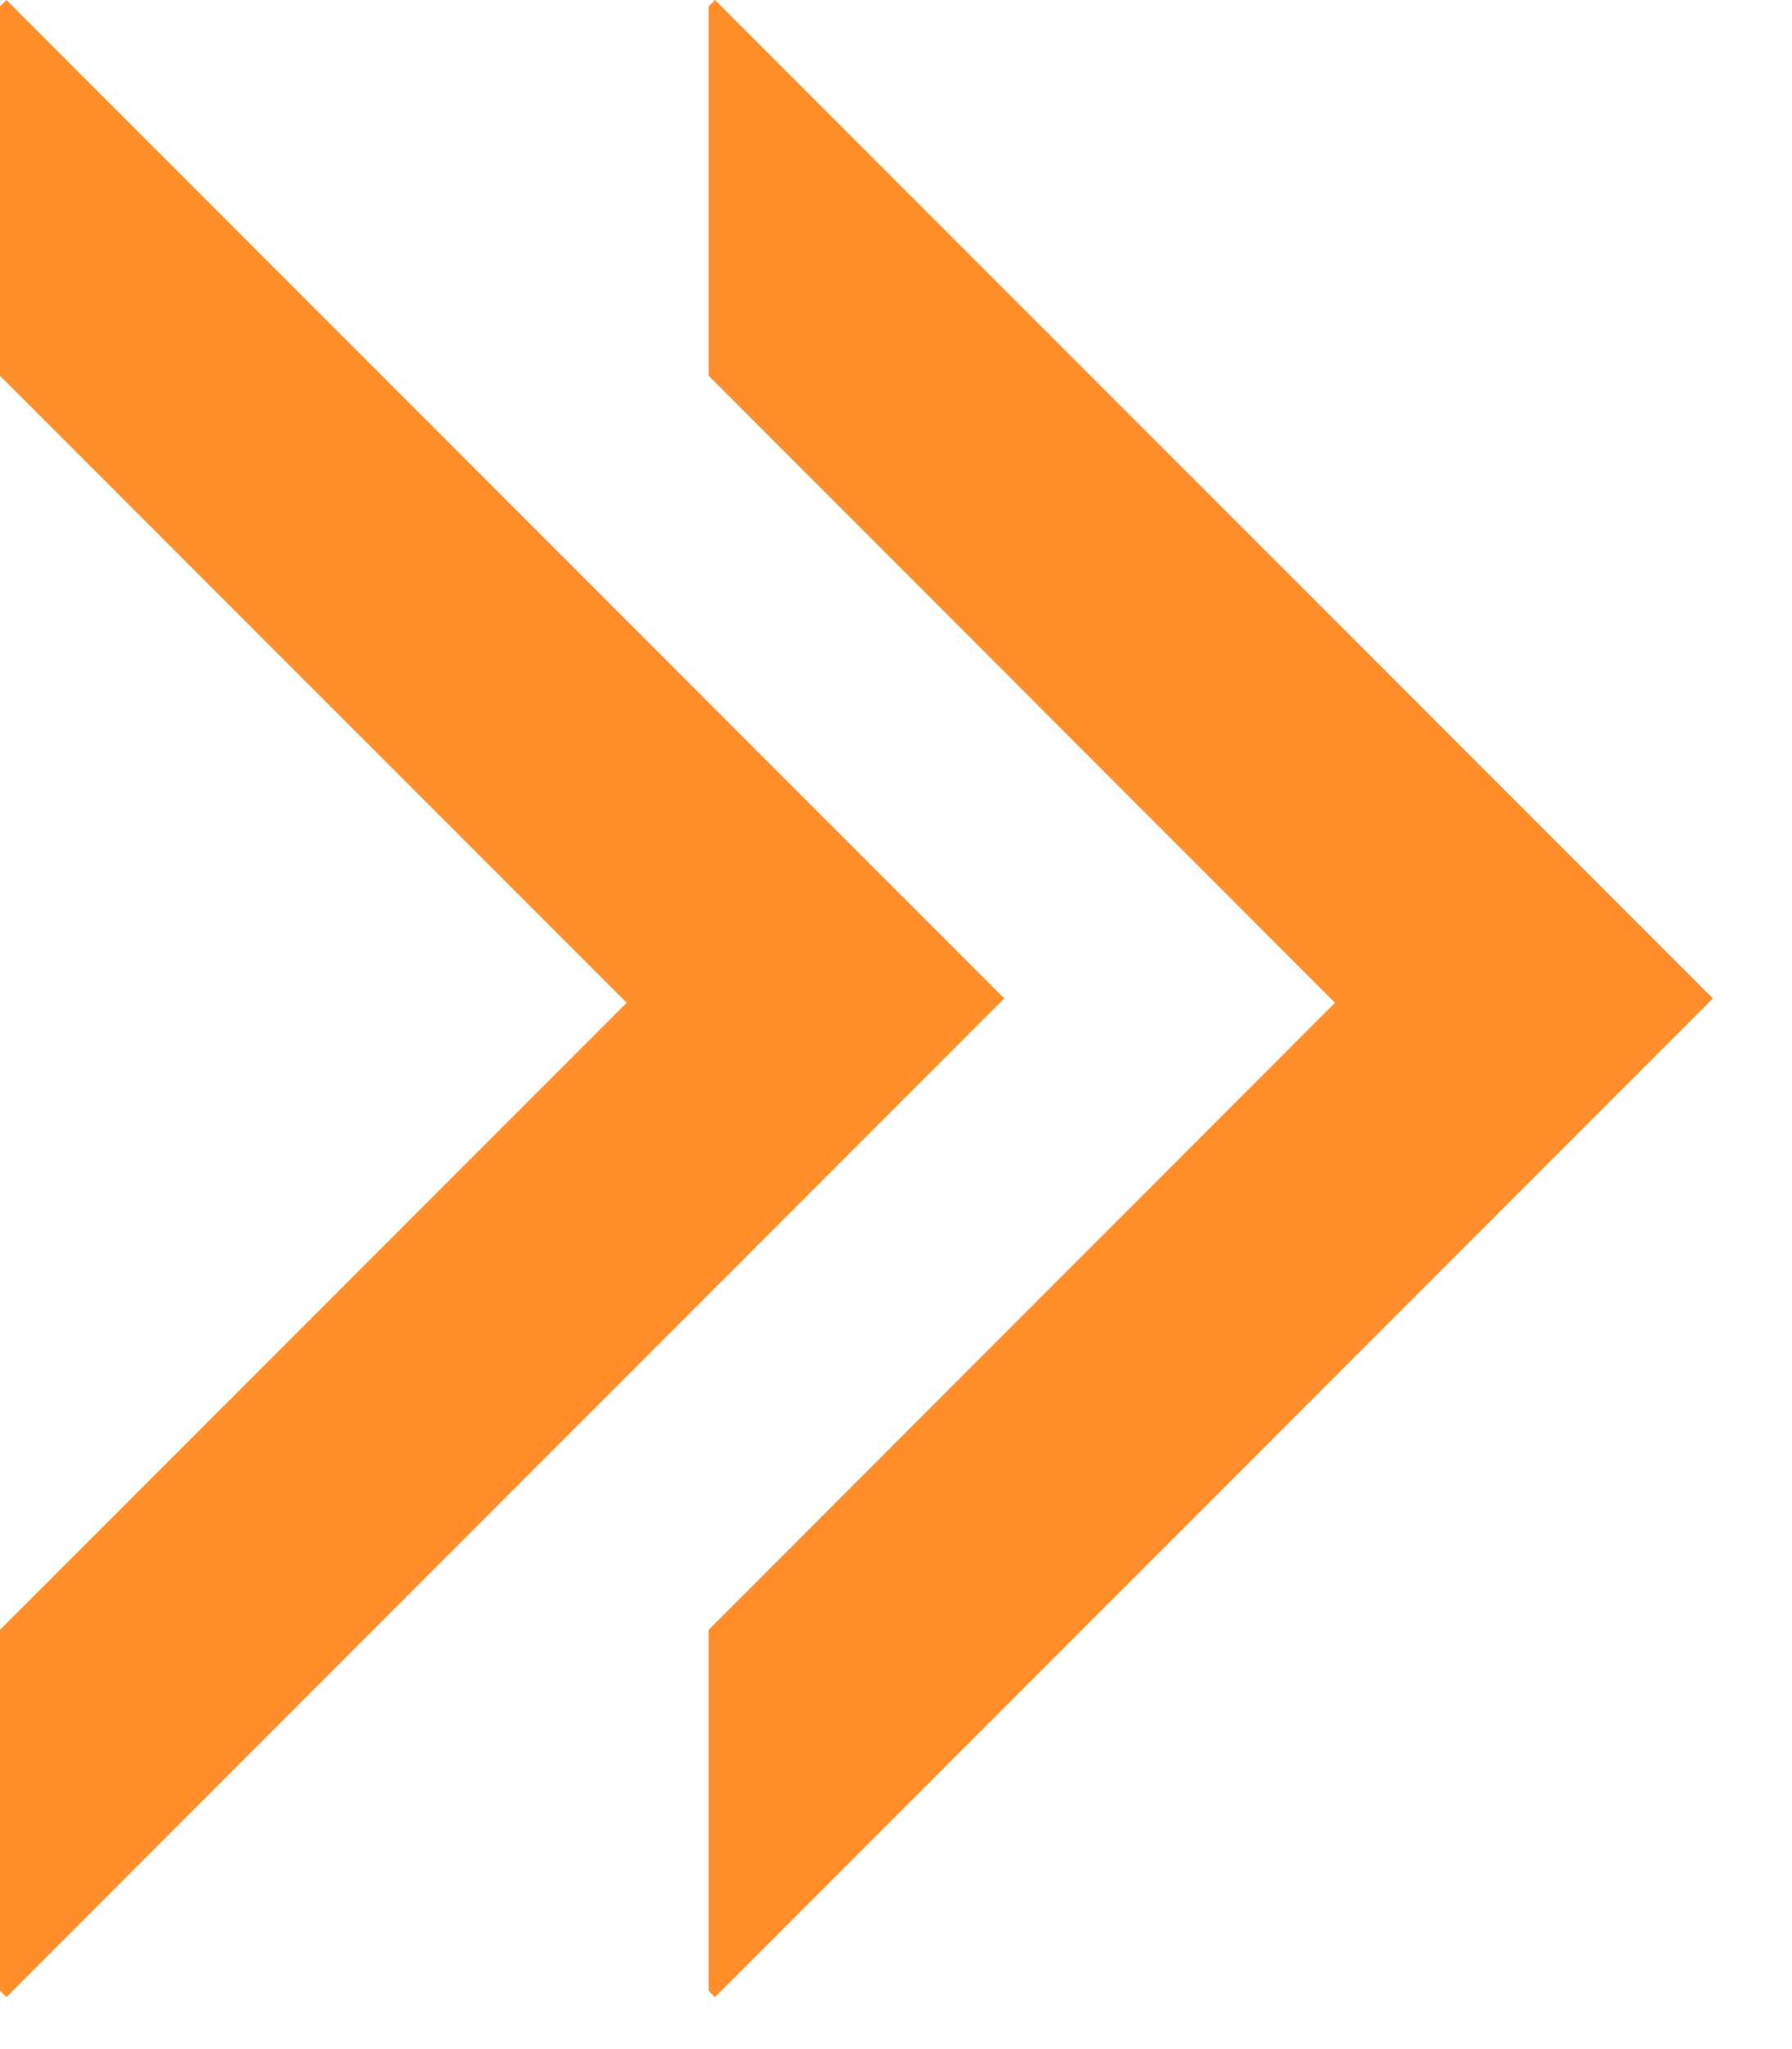
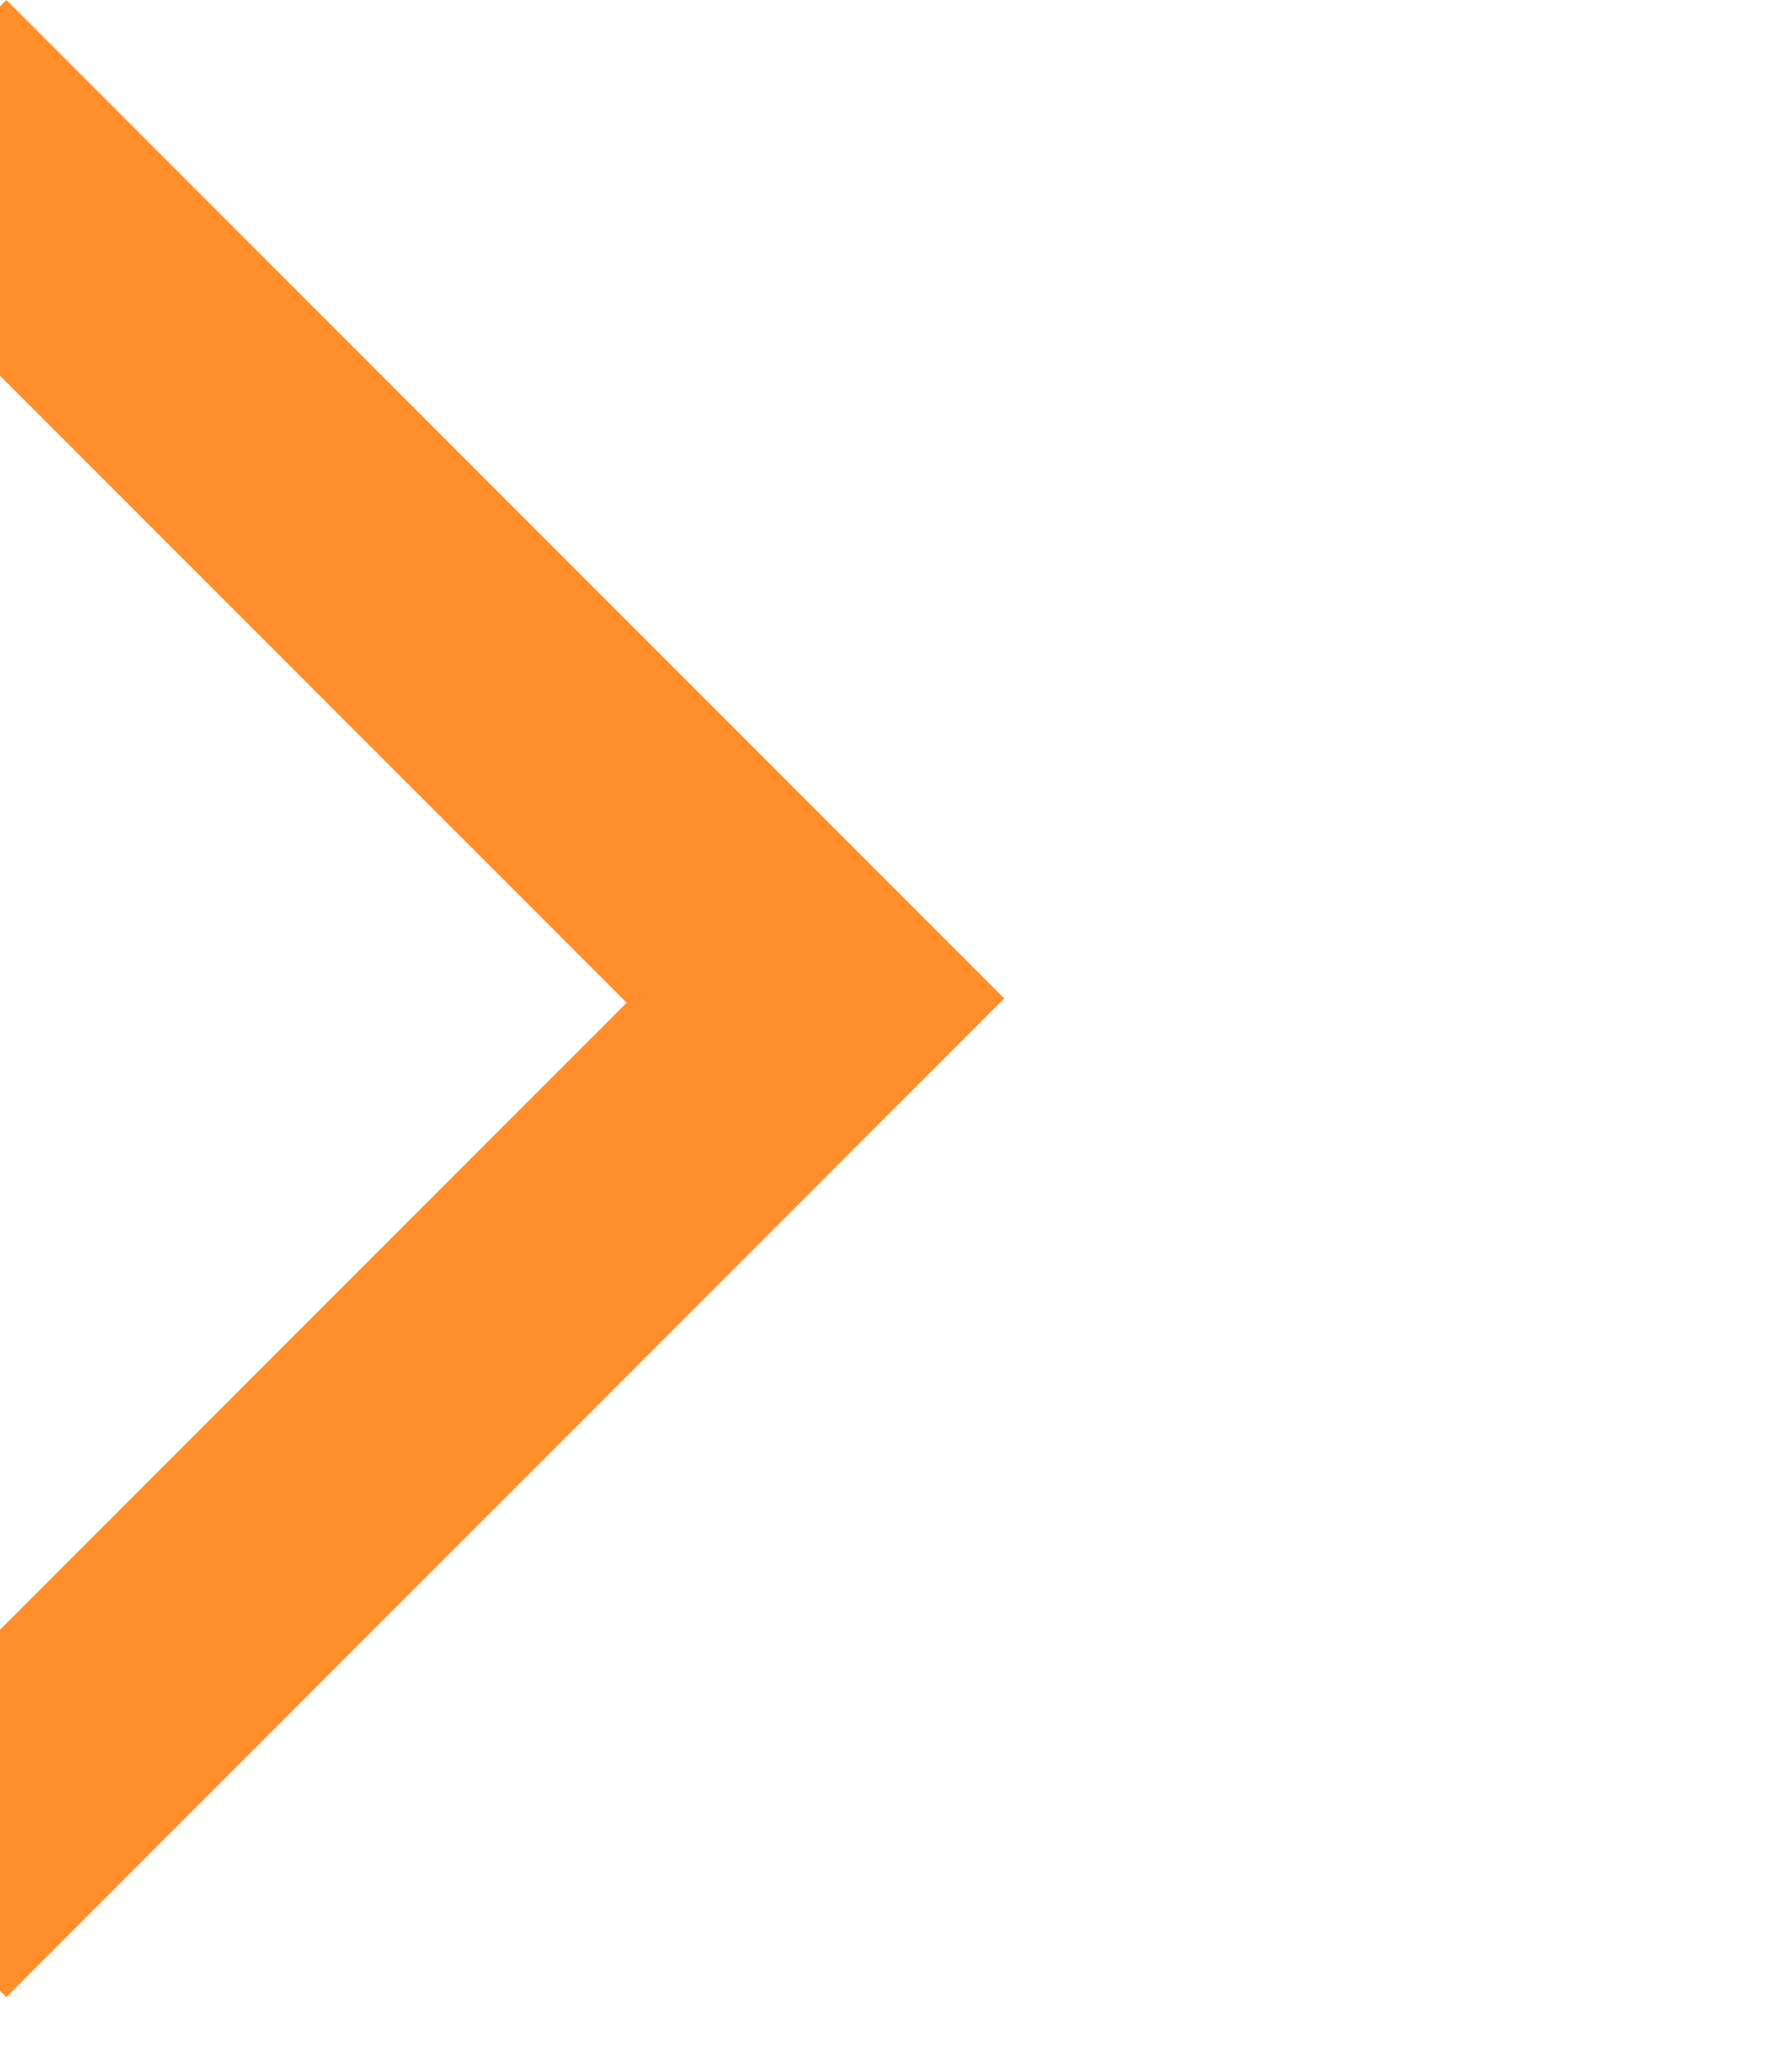
<svg xmlns="http://www.w3.org/2000/svg" width="7" height="8" viewBox="0 0 7 8" fill="none">
  <g id="Arrows">
-     <path id="Subtract" fill-rule="evenodd" clip-rule="evenodd" d="M2.768 7.772L2.793 7.797L6.691 3.898L2.793 0L2.768 0.025L2.768 1.467L5.215 3.915L2.768 6.363L2.768 7.772Z" fill="#FF8E2B" />
    <path id="Subtract_2" fill-rule="evenodd" clip-rule="evenodd" d="M0 7.772L0.025 7.797L3.923 3.898L0.025 0L0 0.025V1.467L2.448 3.915L0 6.363V7.772Z" fill="#FF8E2B" />
  </g>
</svg>